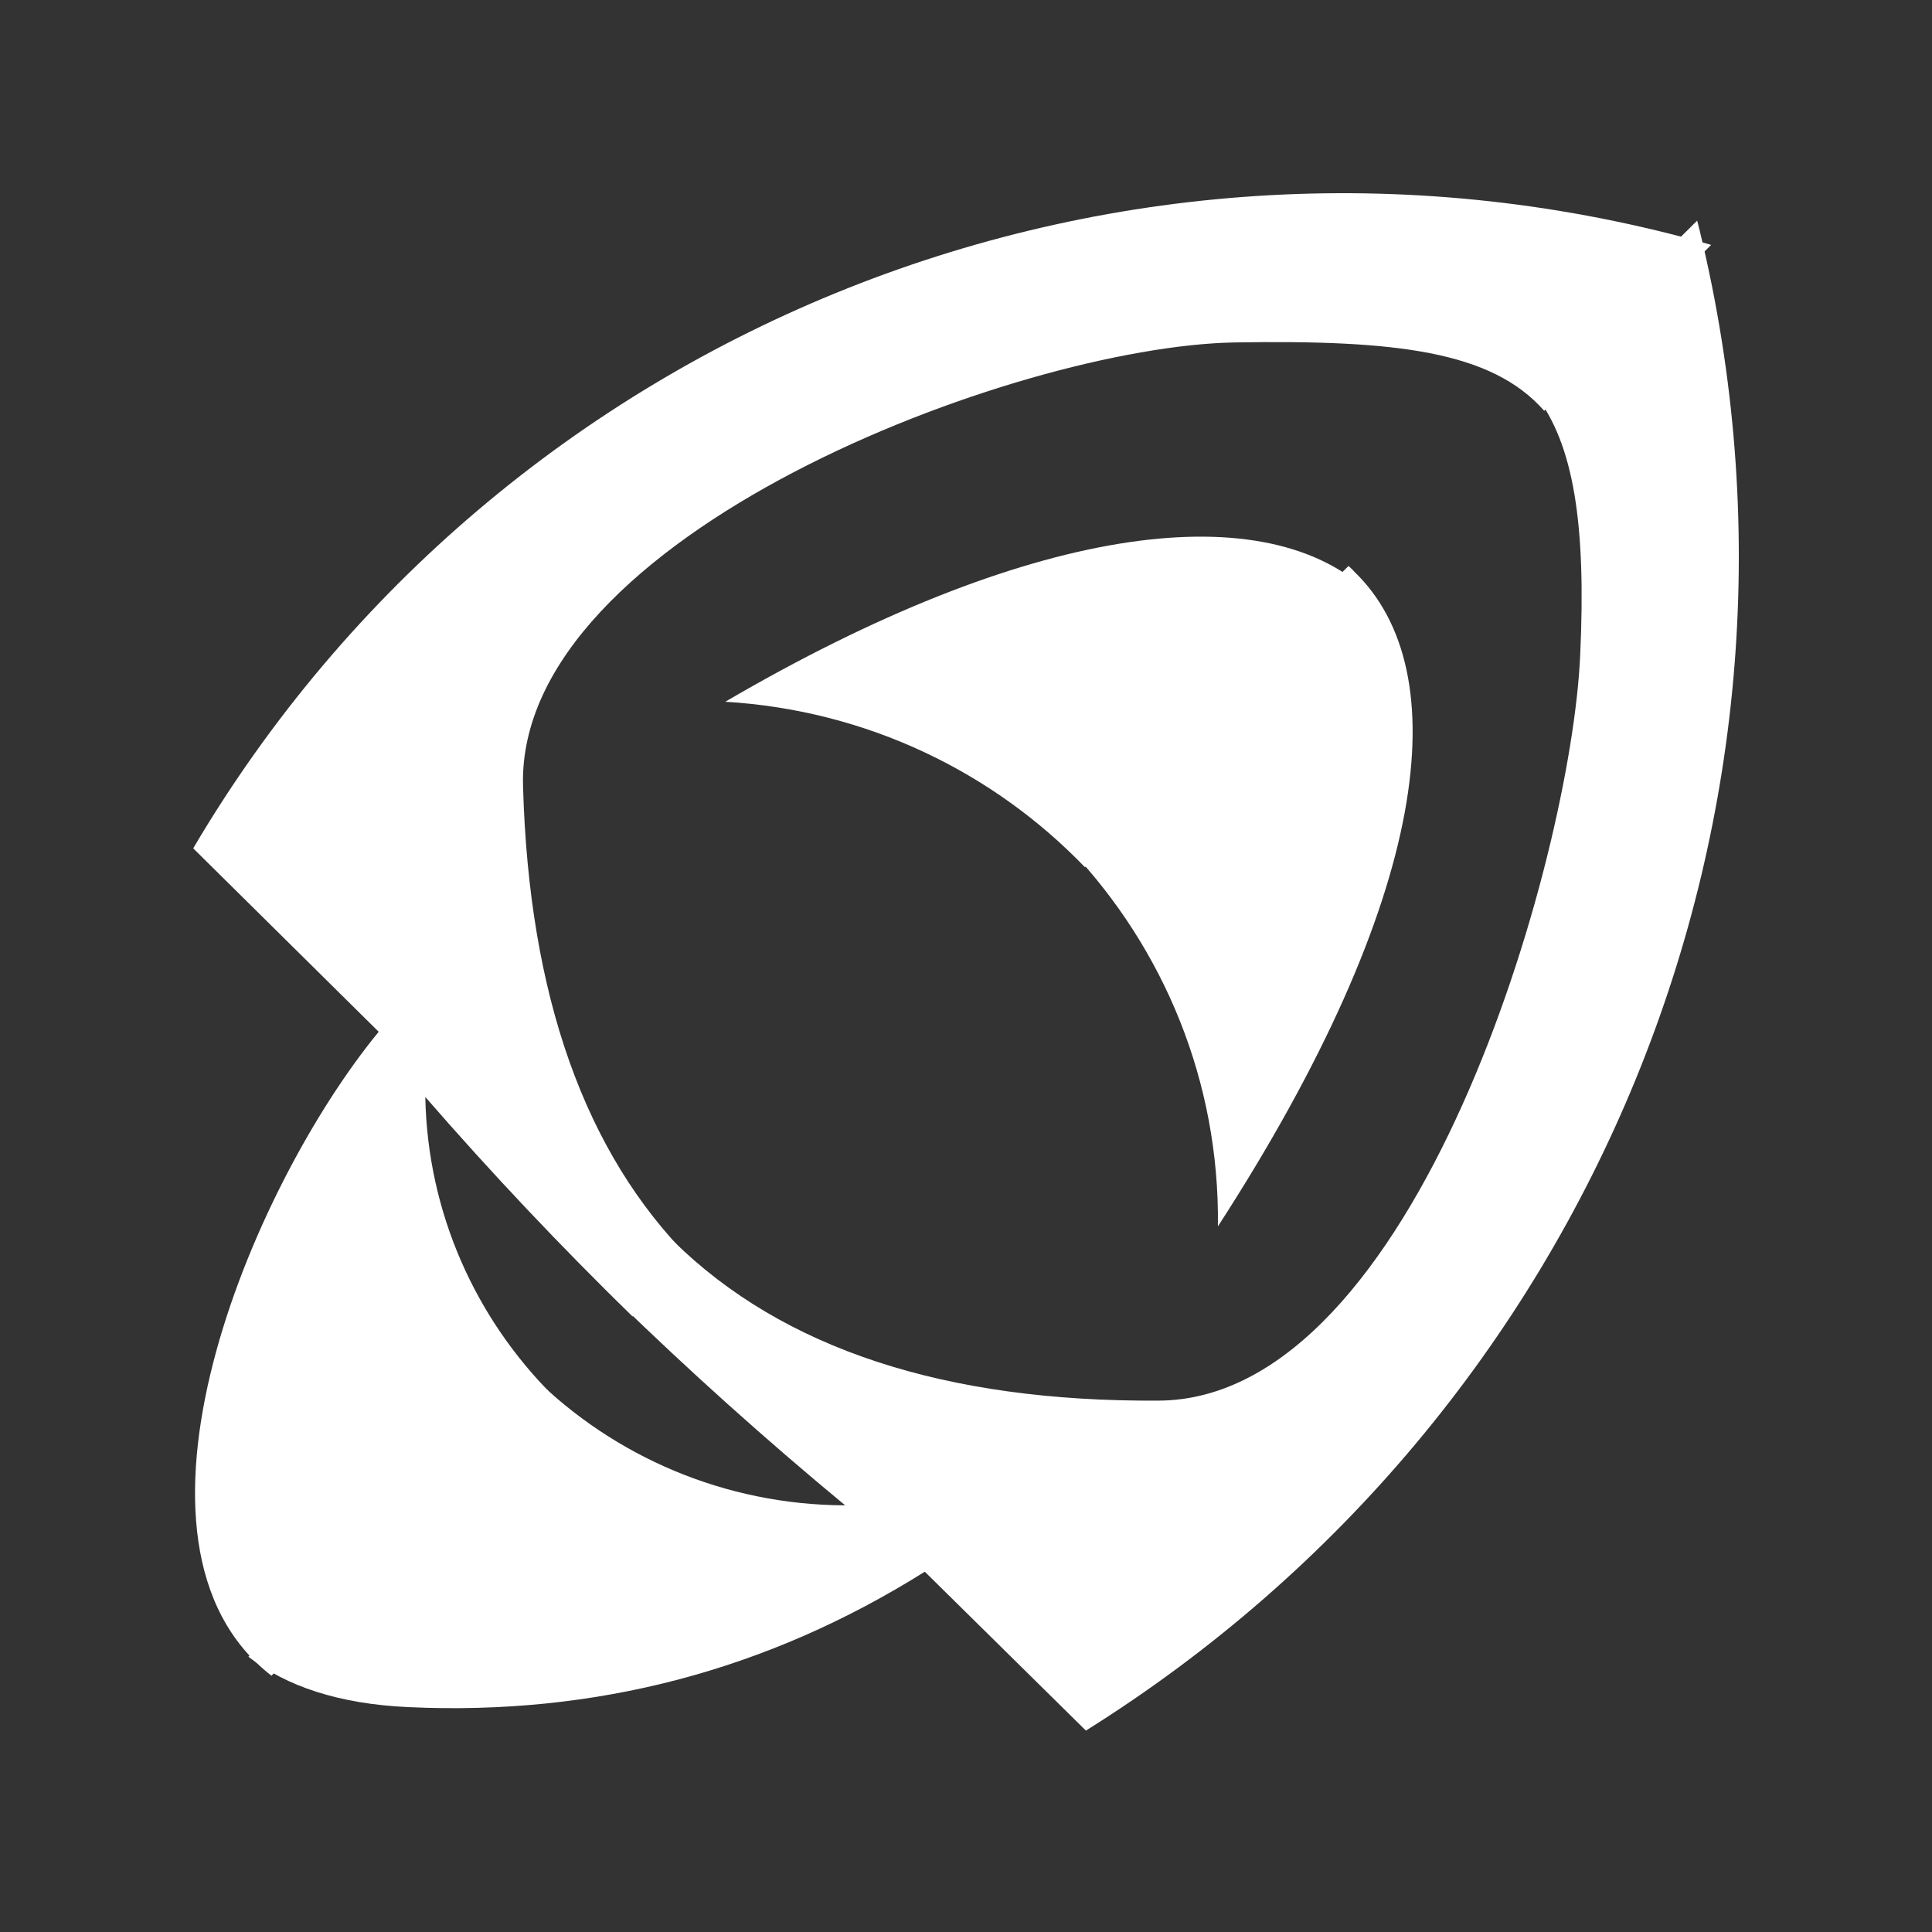
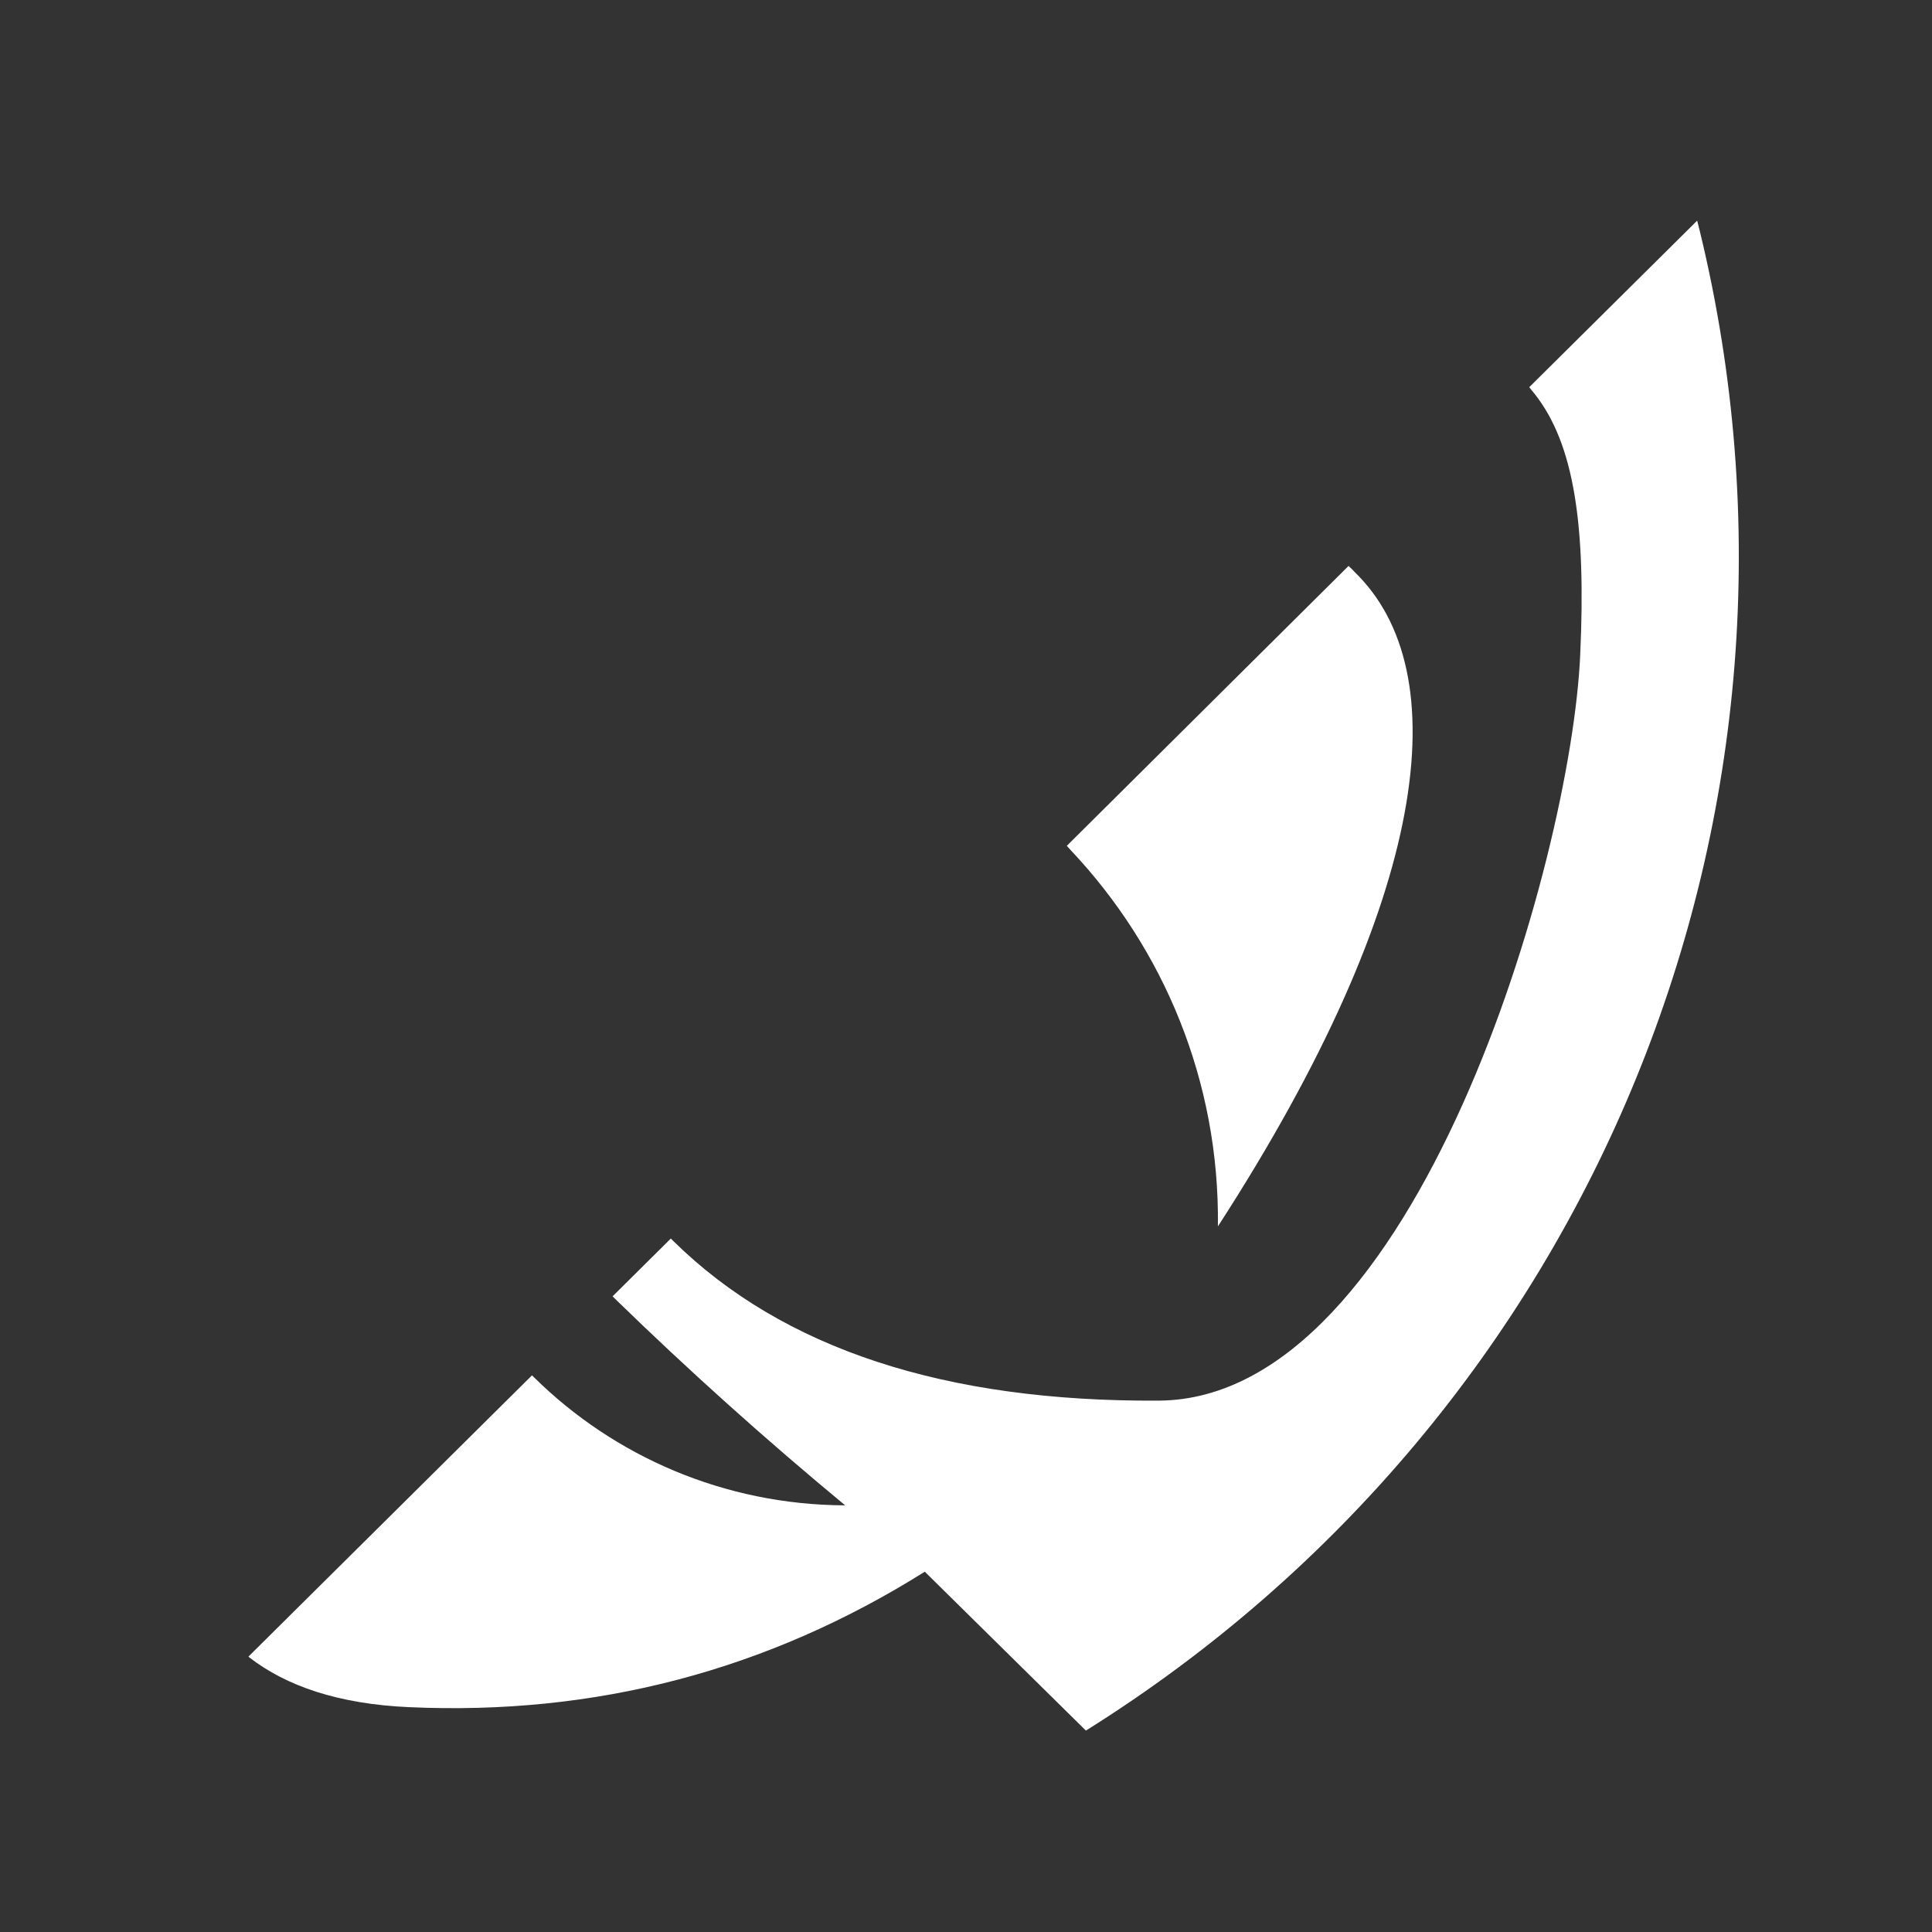
<svg xmlns="http://www.w3.org/2000/svg" width="80" height="80" viewBox="0 0 80 80" fill="none">
  <rect x="0" y="0" width="80" height="80" fill="#333333" stroke="none" />
-   <path fill-rule="evenodd" clip-rule="evenodd" d="M30.032 29.058C35.915 29.411 41.142 31.981 44.926 35.91L56.523 24.384C52.139 20.492 42.547 21.74 30.032 29.058ZM11.241 69.388C4.197 63.932 10.361 49.204 15.681 42.724L8 35.127C20.74 13.51 46.613 3.213 70.856 10.14L63.942 17.011C61.769 14.534 57.779 14.069 51.109 14.18C42.079 14.348 21.358 22.187 21.658 32.558C21.901 41.235 24.224 47.752 28.59 52.127L26.192 54.511C23.213 51.606 20.346 48.571 17.611 45.424C17.705 50.247 19.709 54.604 22.894 57.788L11.241 69.388Z" fill="white" />
  <path fill-rule="evenodd" clip-rule="evenodd" d="M55.84 23.435L44.174 35.024L44.343 35.211C48.188 39.286 50.506 44.781 50.431 50.782C59.251 37.155 60.344 27.79 56.085 23.678C56.009 23.585 55.915 23.51 55.84 23.435ZM44.965 71.66L38.294 65.081C31.773 69.174 24.649 71.044 16.922 70.689C14.001 70.558 11.852 69.81 10.326 68.632L10.288 68.595L22.029 56.95L22.124 57.043C25.422 60.296 29.983 62.314 34.996 62.333C31.698 59.604 28.512 56.744 25.459 53.772L25.365 53.679L27.777 51.286L27.891 51.398C32.414 55.847 39.123 58.053 47.981 57.997C58.629 57.941 65.055 35.66 65.433 27.117C65.677 21.771 65.188 18.388 63.548 16.313C63.472 16.22 63.397 16.127 63.322 16.033L70.276 9.136C70.314 9.285 70.351 9.435 70.389 9.584C76.194 33.529 65.998 58.501 44.965 71.66Z" fill="white" />
</svg>